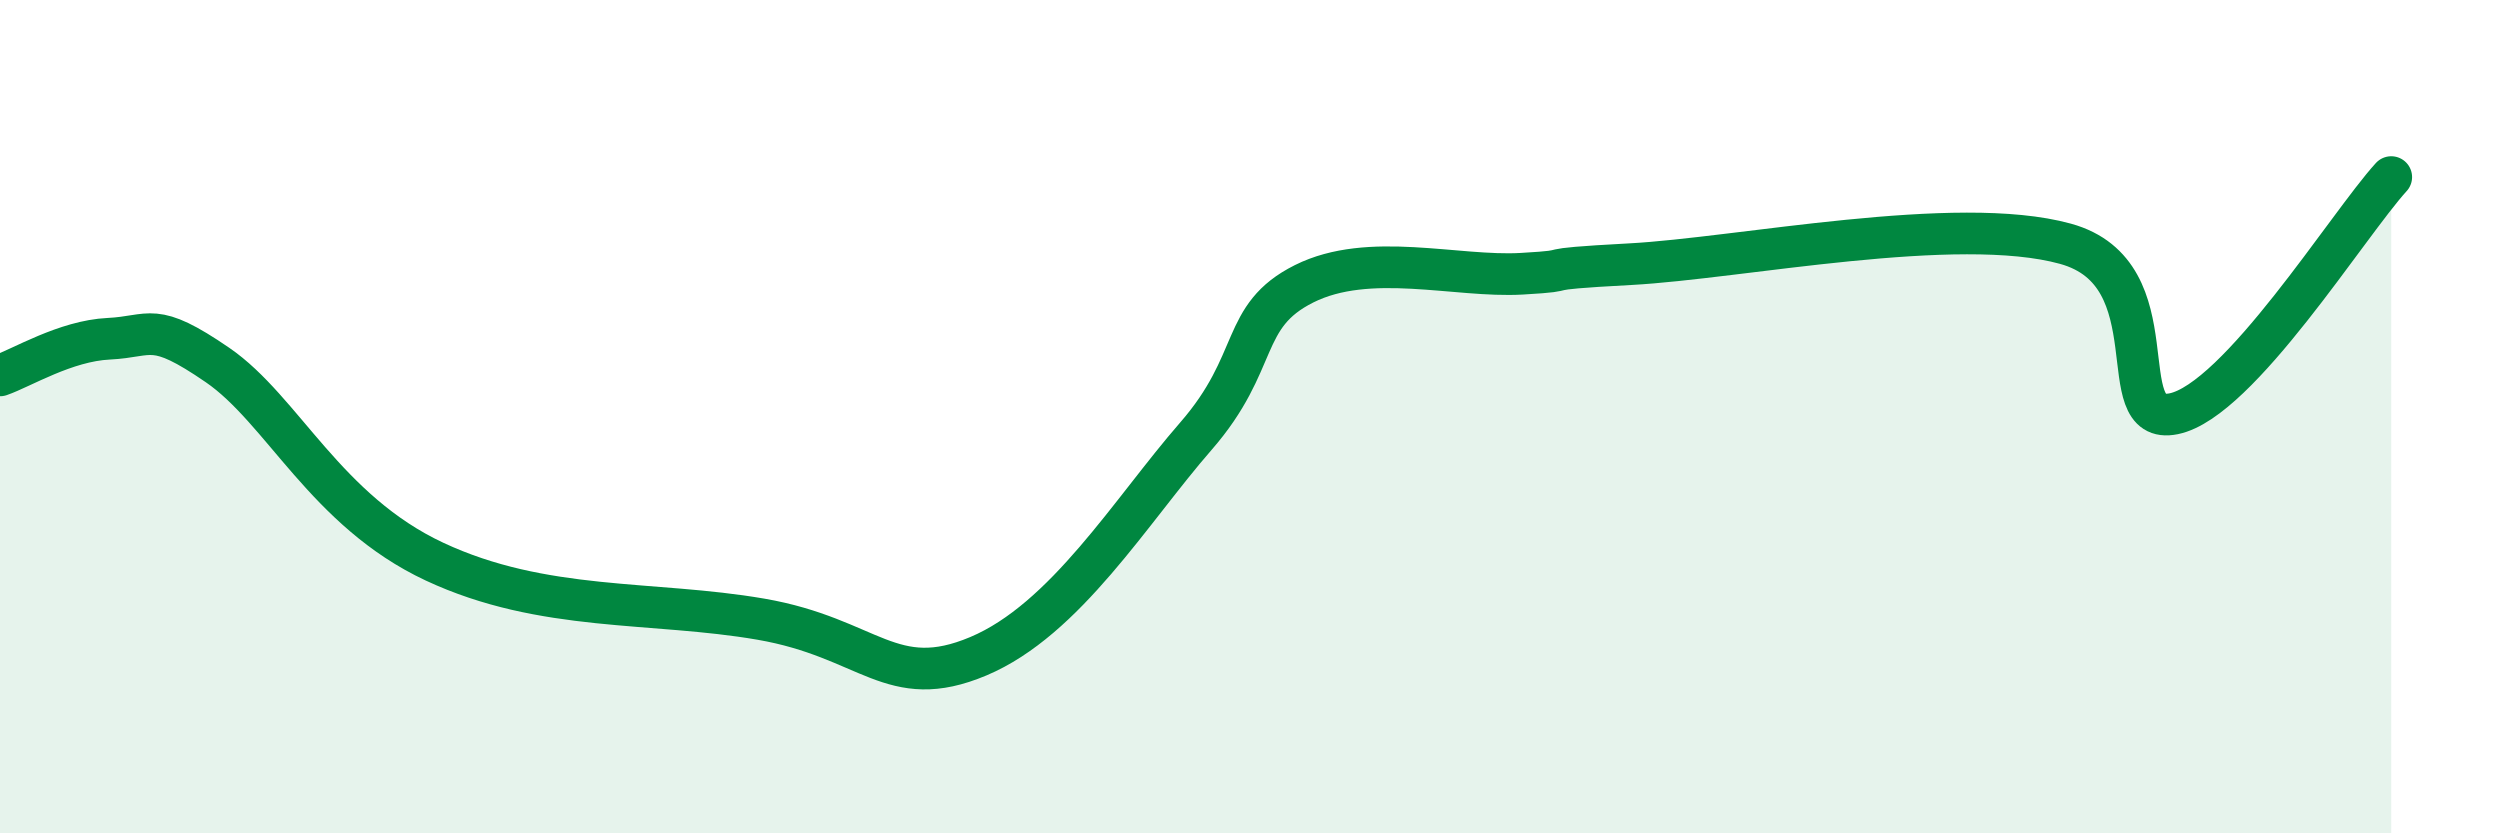
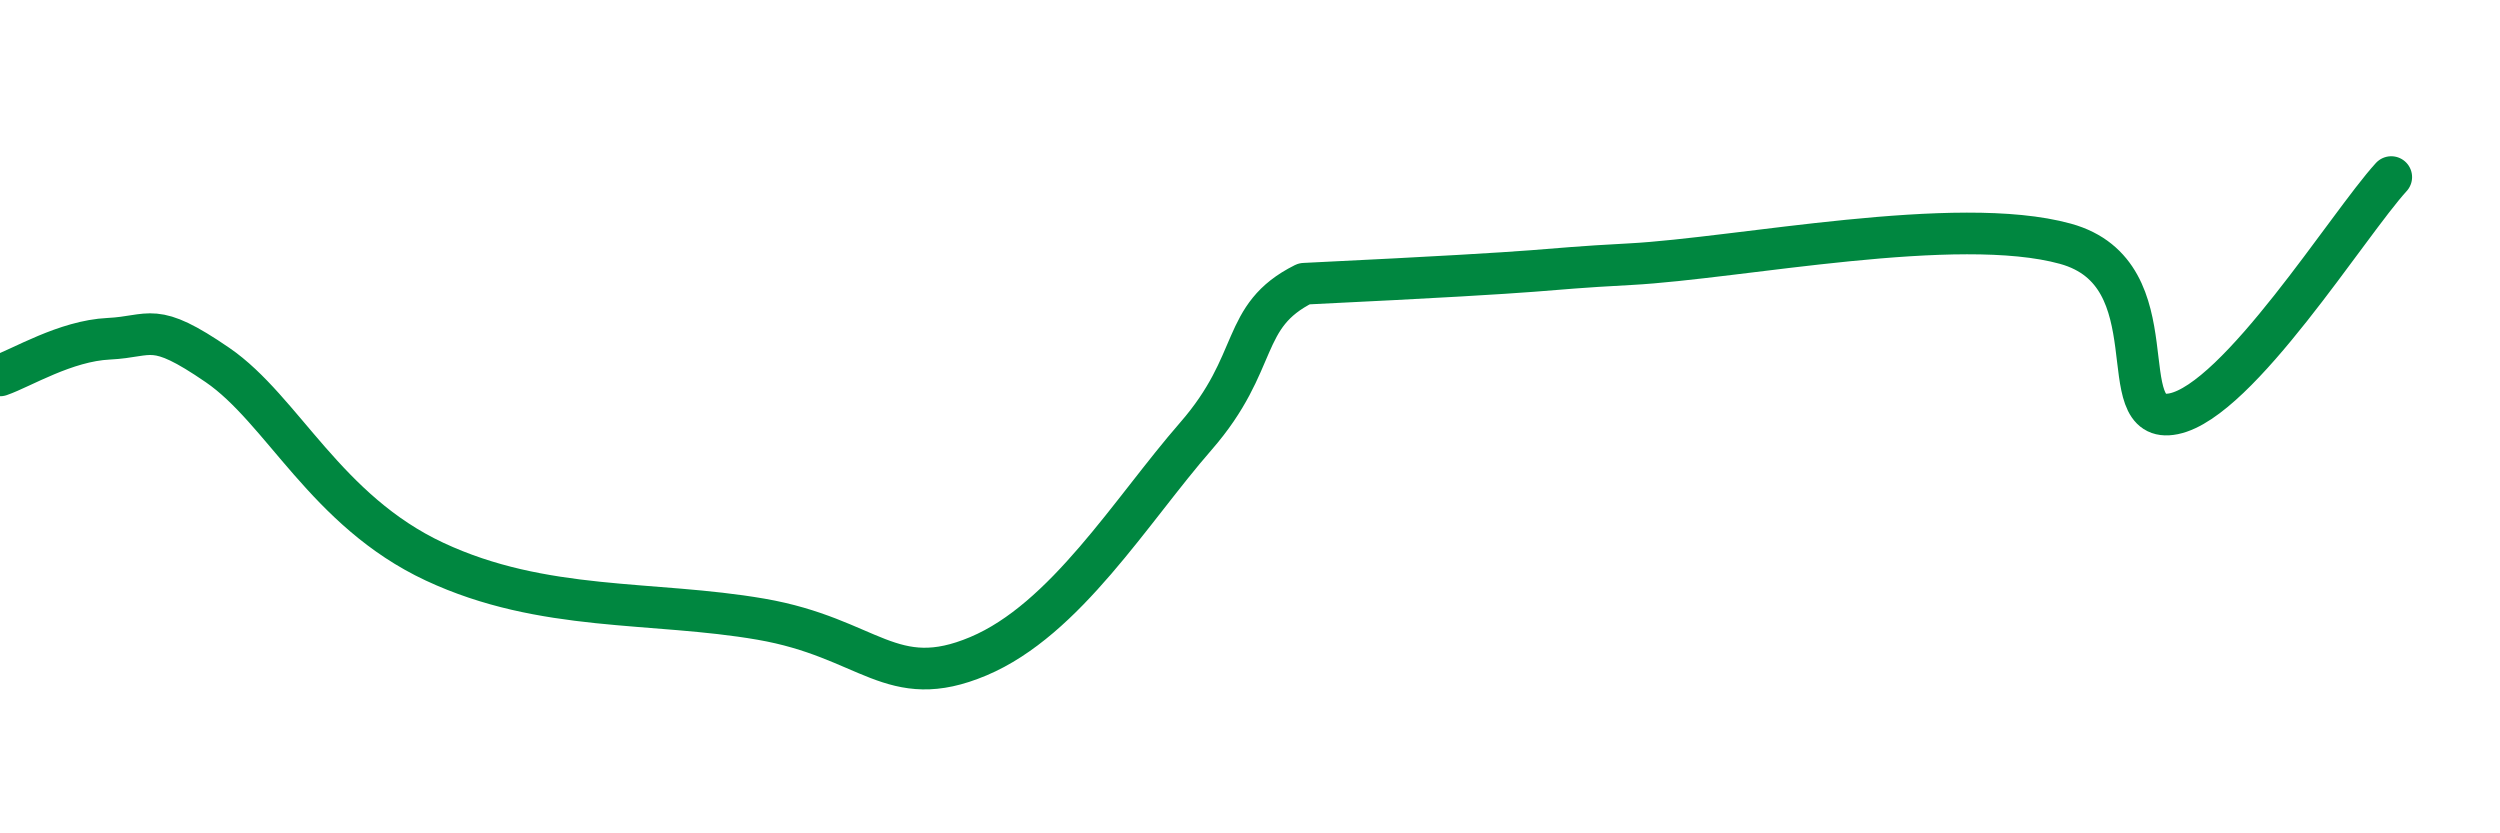
<svg xmlns="http://www.w3.org/2000/svg" width="60" height="20" viewBox="0 0 60 20">
-   <path d="M 0,9.01 C 0.52,8.83 1.57,8.18 2.61,8.13 C 3.65,8.08 3.66,7.69 5.22,8.76 C 6.78,9.83 7.82,12.26 10.43,13.48 C 13.04,14.7 15.65,14.41 18.26,14.86 C 20.87,15.31 21.39,16.63 23.48,15.75 C 25.57,14.87 27.14,12.26 28.7,10.47 C 30.26,8.68 29.74,7.59 31.3,6.81 C 32.86,6.03 34.95,6.66 36.52,6.57 C 38.09,6.48 36.52,6.48 39.13,6.34 C 41.74,6.2 46.96,5.13 49.57,5.85 C 52.18,6.57 50.61,10.25 52.17,9.93 C 53.73,9.61 56.35,5.39 57.39,4.25L57.39 20L0 20Z" fill="#008740" opacity="0.1" stroke-linecap="round" stroke-linejoin="round" />
-   <path d="M 0,9.01 C 0.52,8.83 1.57,8.18 2.61,8.13 C 3.65,8.08 3.66,7.69 5.22,8.76 C 6.78,9.83 7.82,12.26 10.43,13.48 C 13.04,14.7 15.65,14.41 18.26,14.86 C 20.87,15.31 21.39,16.63 23.48,15.75 C 25.57,14.87 27.14,12.26 28.7,10.47 C 30.26,8.68 29.74,7.59 31.3,6.81 C 32.86,6.03 34.95,6.66 36.52,6.57 C 38.09,6.48 36.52,6.48 39.13,6.34 C 41.74,6.2 46.96,5.13 49.57,5.85 C 52.18,6.57 50.61,10.25 52.17,9.93 C 53.73,9.61 56.35,5.39 57.39,4.25" stroke="#008740" stroke-width="1" fill="none" stroke-linecap="round" stroke-linejoin="round" />
+   <path d="M 0,9.01 C 0.52,8.83 1.57,8.18 2.61,8.13 C 3.65,8.08 3.66,7.69 5.22,8.76 C 6.78,9.83 7.82,12.26 10.43,13.48 C 13.04,14.7 15.65,14.41 18.26,14.86 C 20.87,15.31 21.39,16.63 23.48,15.75 C 25.57,14.87 27.14,12.26 28.7,10.47 C 30.26,8.68 29.74,7.59 31.3,6.81 C 38.09,6.48 36.52,6.48 39.13,6.34 C 41.74,6.2 46.96,5.13 49.57,5.85 C 52.18,6.57 50.61,10.25 52.17,9.93 C 53.73,9.61 56.35,5.39 57.39,4.25" stroke="#008740" stroke-width="1" fill="none" stroke-linecap="round" stroke-linejoin="round" />
</svg>